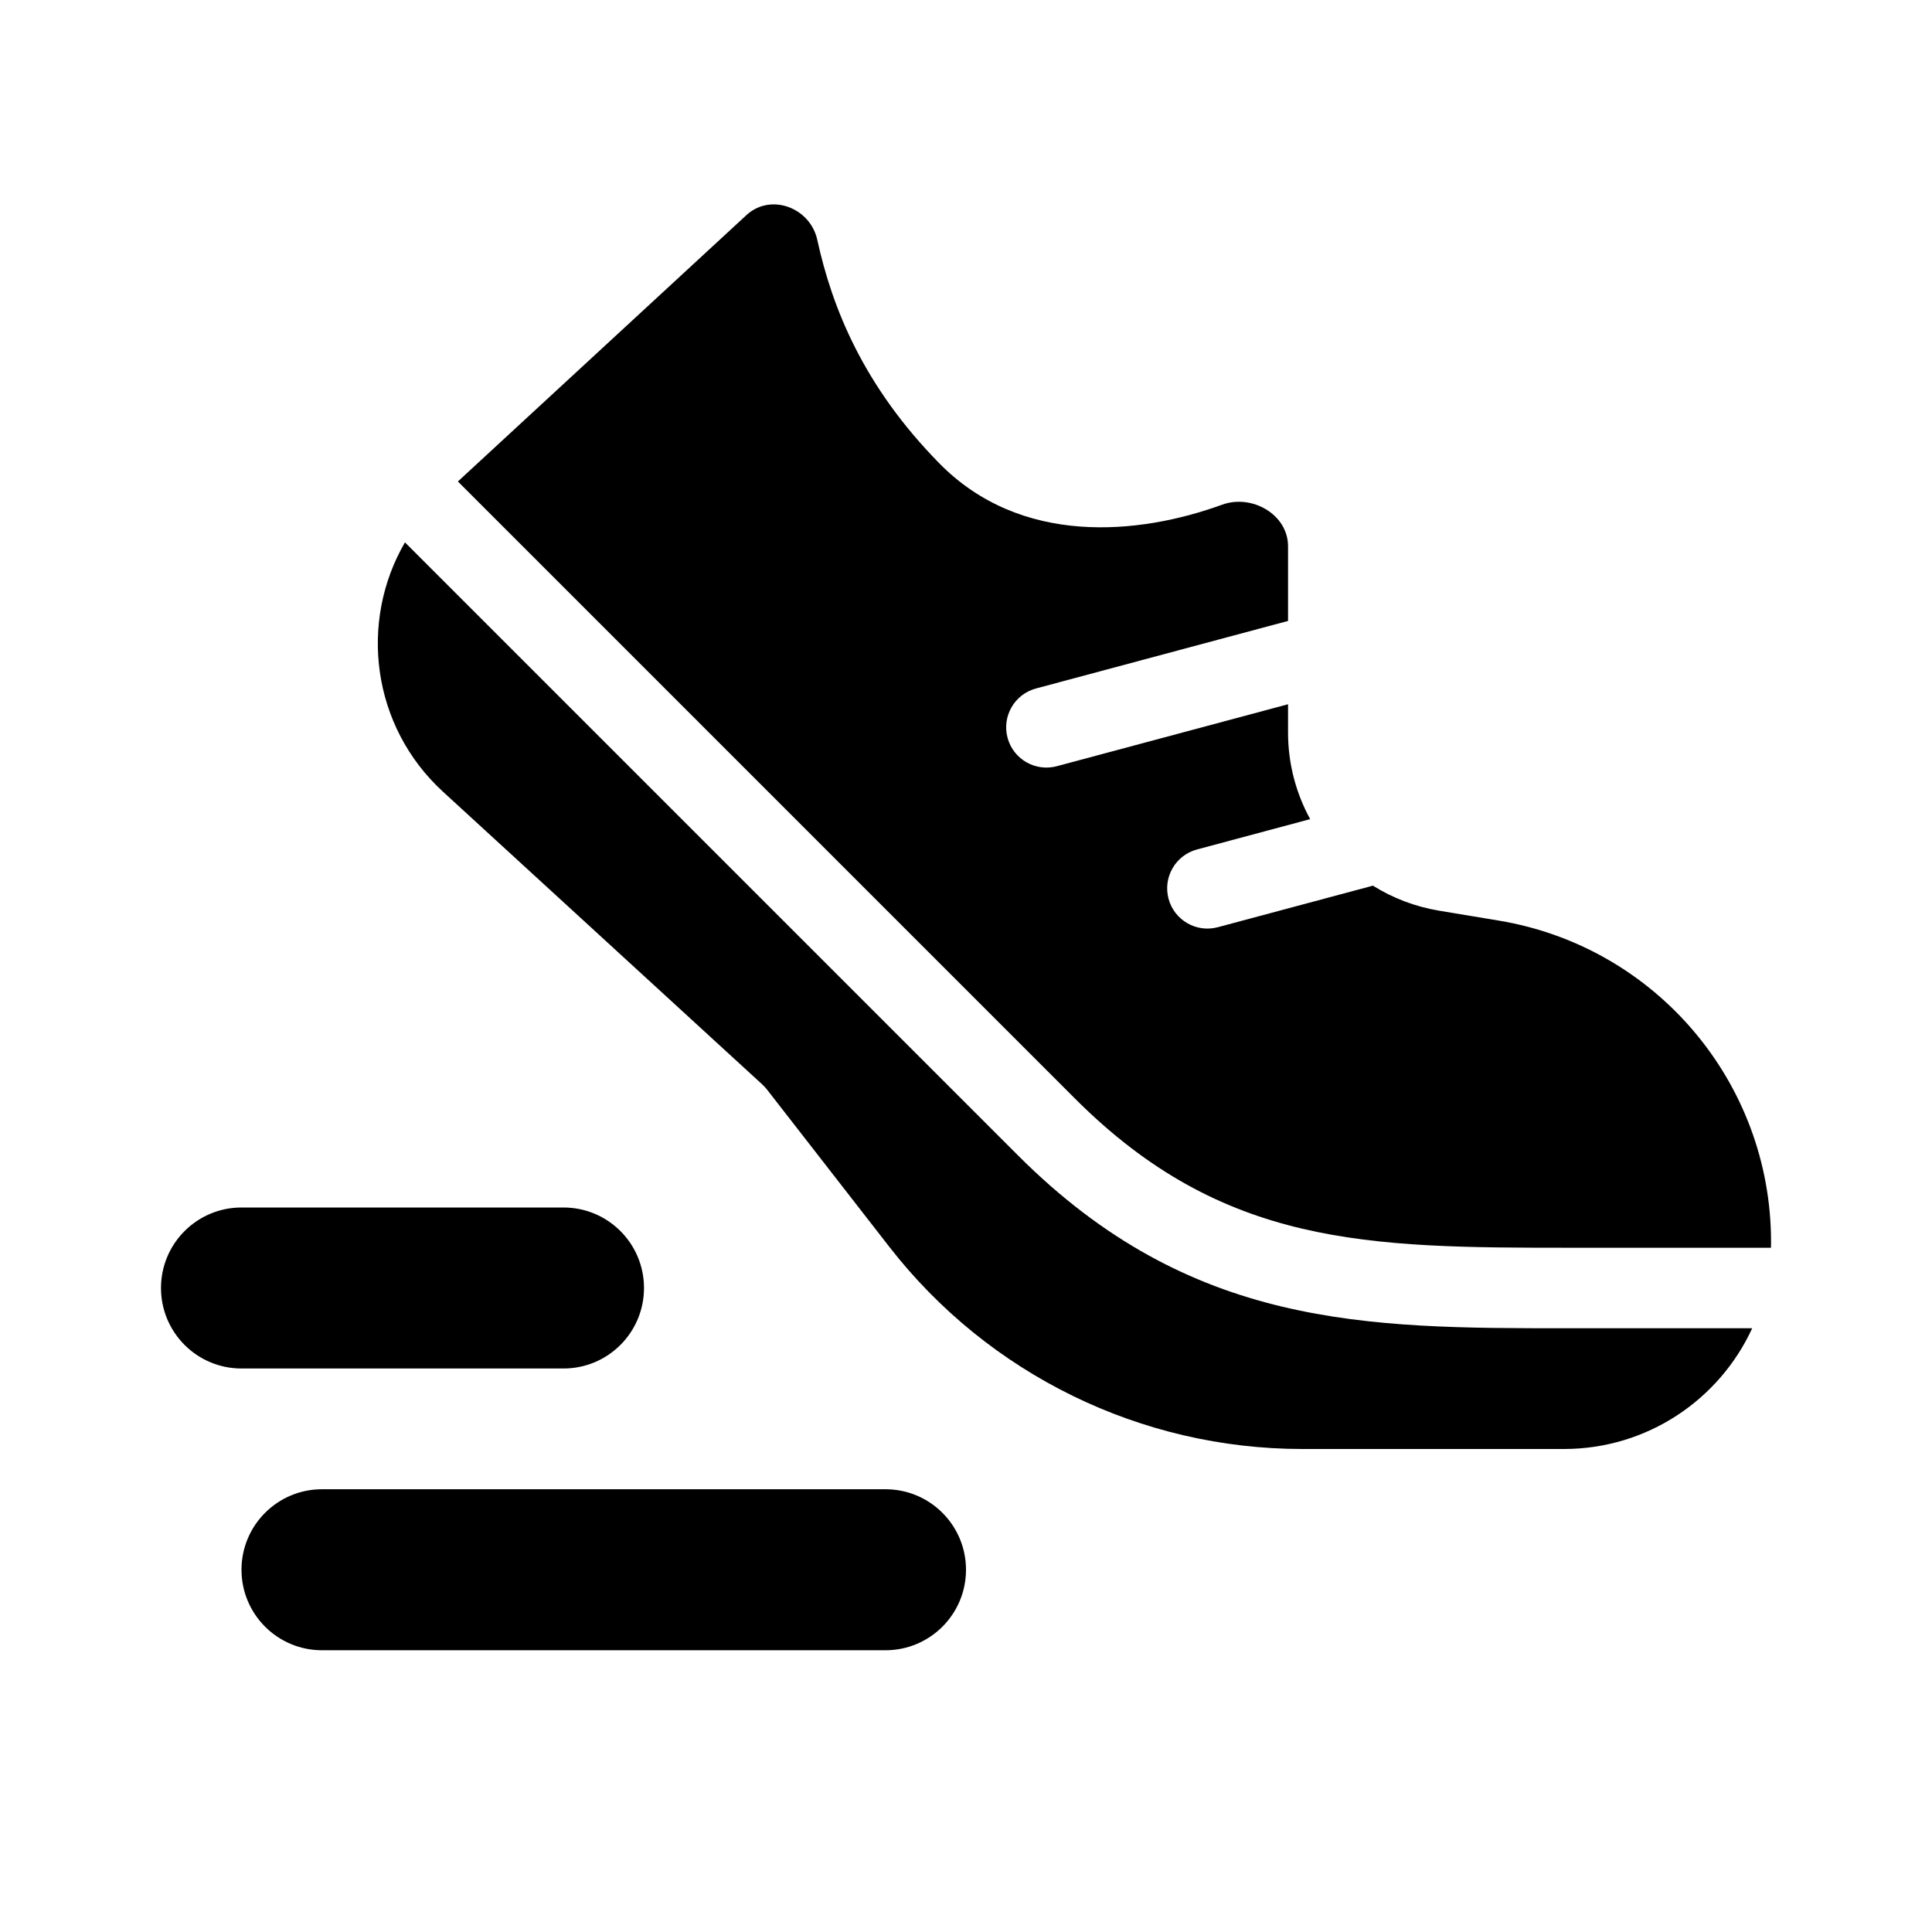
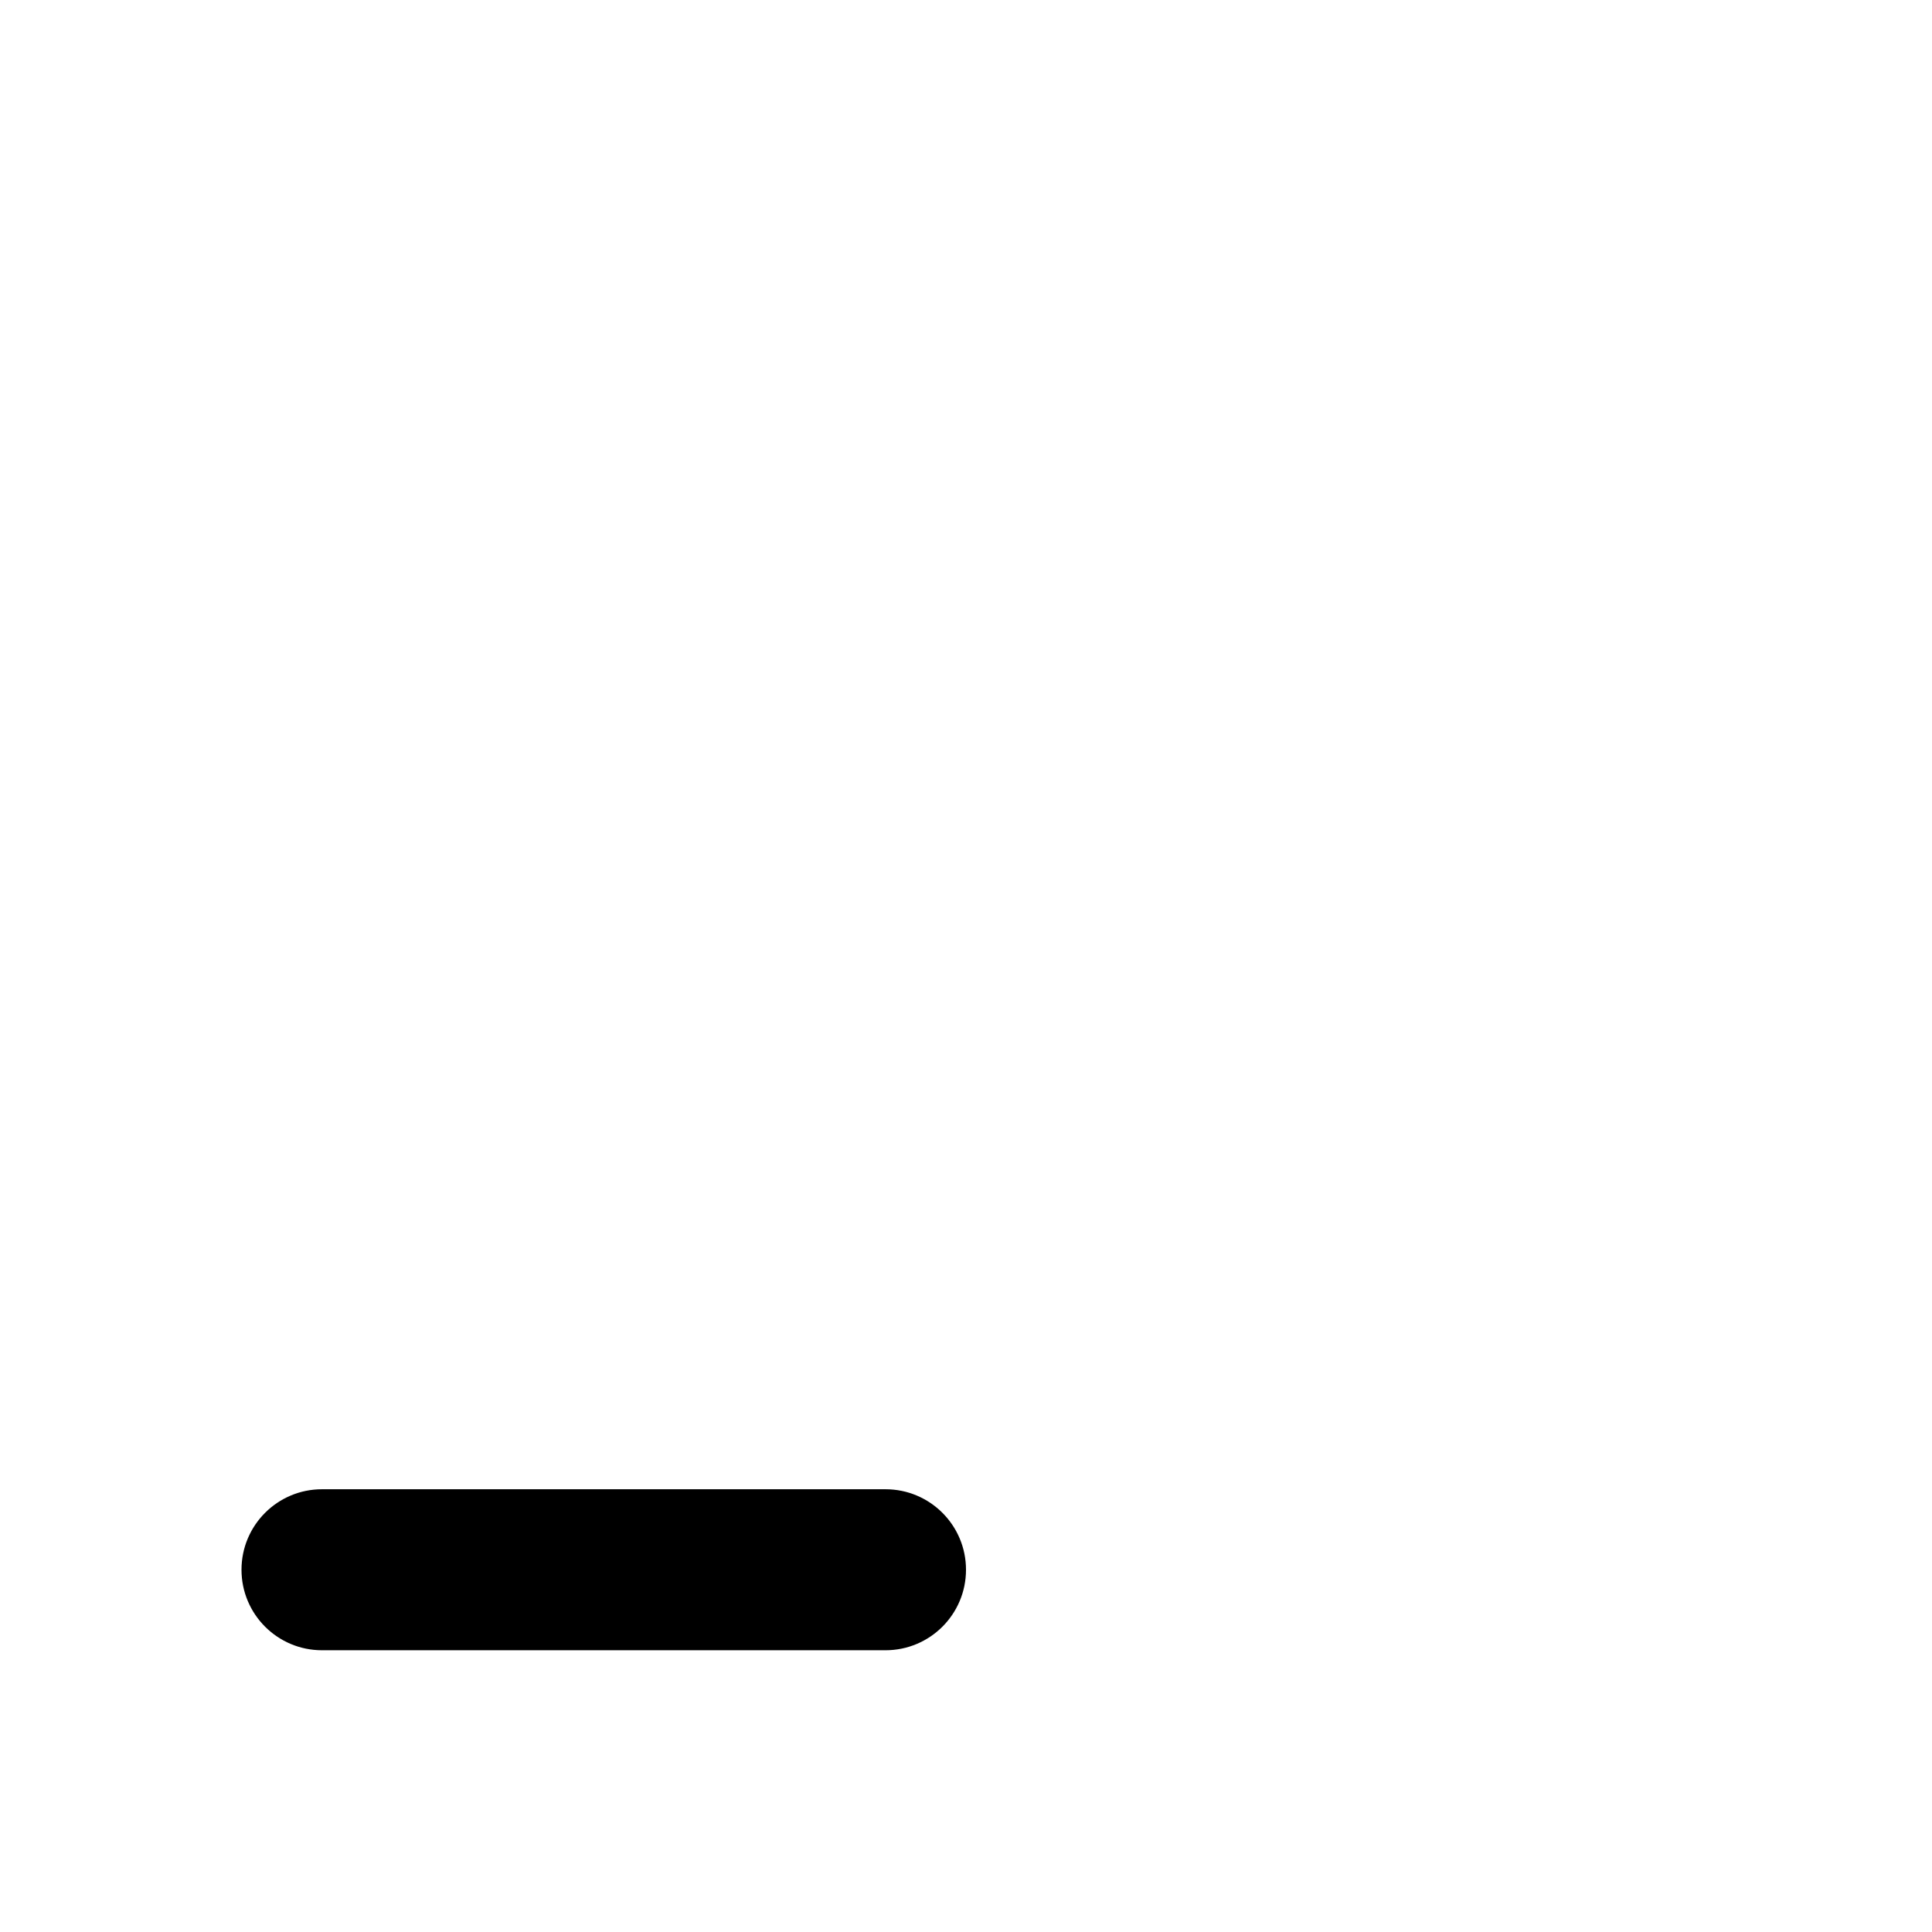
<svg xmlns="http://www.w3.org/2000/svg" width="48" height="48" viewBox="0 0 48 48" fill="none">
-   <path d="M43.999 31H39C33.988 31 30.387 30.973 26.707 27.293L11.376 11.962L18.544 5.345C19.147 4.788 20.129 5.156 20.305 5.958C20.675 7.65 21.45 9.589 23.335 11.509C25.364 13.577 28.295 13.292 30.363 12.539C31.105 12.269 32.001 12.783 32.001 13.572V15.427L25.739 17.105C25.206 17.247 24.889 17.796 25.032 18.329C25.175 18.863 25.724 19.179 26.257 19.036L32.001 17.497V18.198C32.001 18.973 32.199 19.709 32.551 20.351L29.739 21.105C29.206 21.247 28.889 21.796 29.032 22.329C29.175 22.863 29.724 23.179 30.257 23.036L34.11 22.004C34.599 22.31 35.153 22.525 35.751 22.625L37.242 22.873C41.142 23.523 44.001 26.898 44.001 30.852C44.001 30.901 44.001 30.951 43.999 31Z" fill="black" />
-   <path d="M38.854 36H32.359C28.348 36 24.561 34.147 22.098 30.981L19.053 27.066C19.018 27.022 18.98 26.981 18.939 26.943L11.008 19.672C9.231 18.043 8.914 15.448 10.061 13.475L25.293 28.707C29.586 33 33.959 33 38.908 33L43.533 33C42.719 34.77 40.93 36 38.854 36Z" fill="black" />
-   <path d="M4 32C4 30.895 4.895 30 6 30H14C15.105 30 16 30.895 16 32C16 33.105 15.105 34 14 34H6C4.895 34 4 33.105 4 32Z" fill="black" />
  <path d="M22 37H8C6.895 37 6 37.895 6 39C6 40.105 6.895 41 8 41H22C23.105 41 24 40.105 24 39C24 37.895 23.105 37 22 37Z" fill="black" />
</svg>